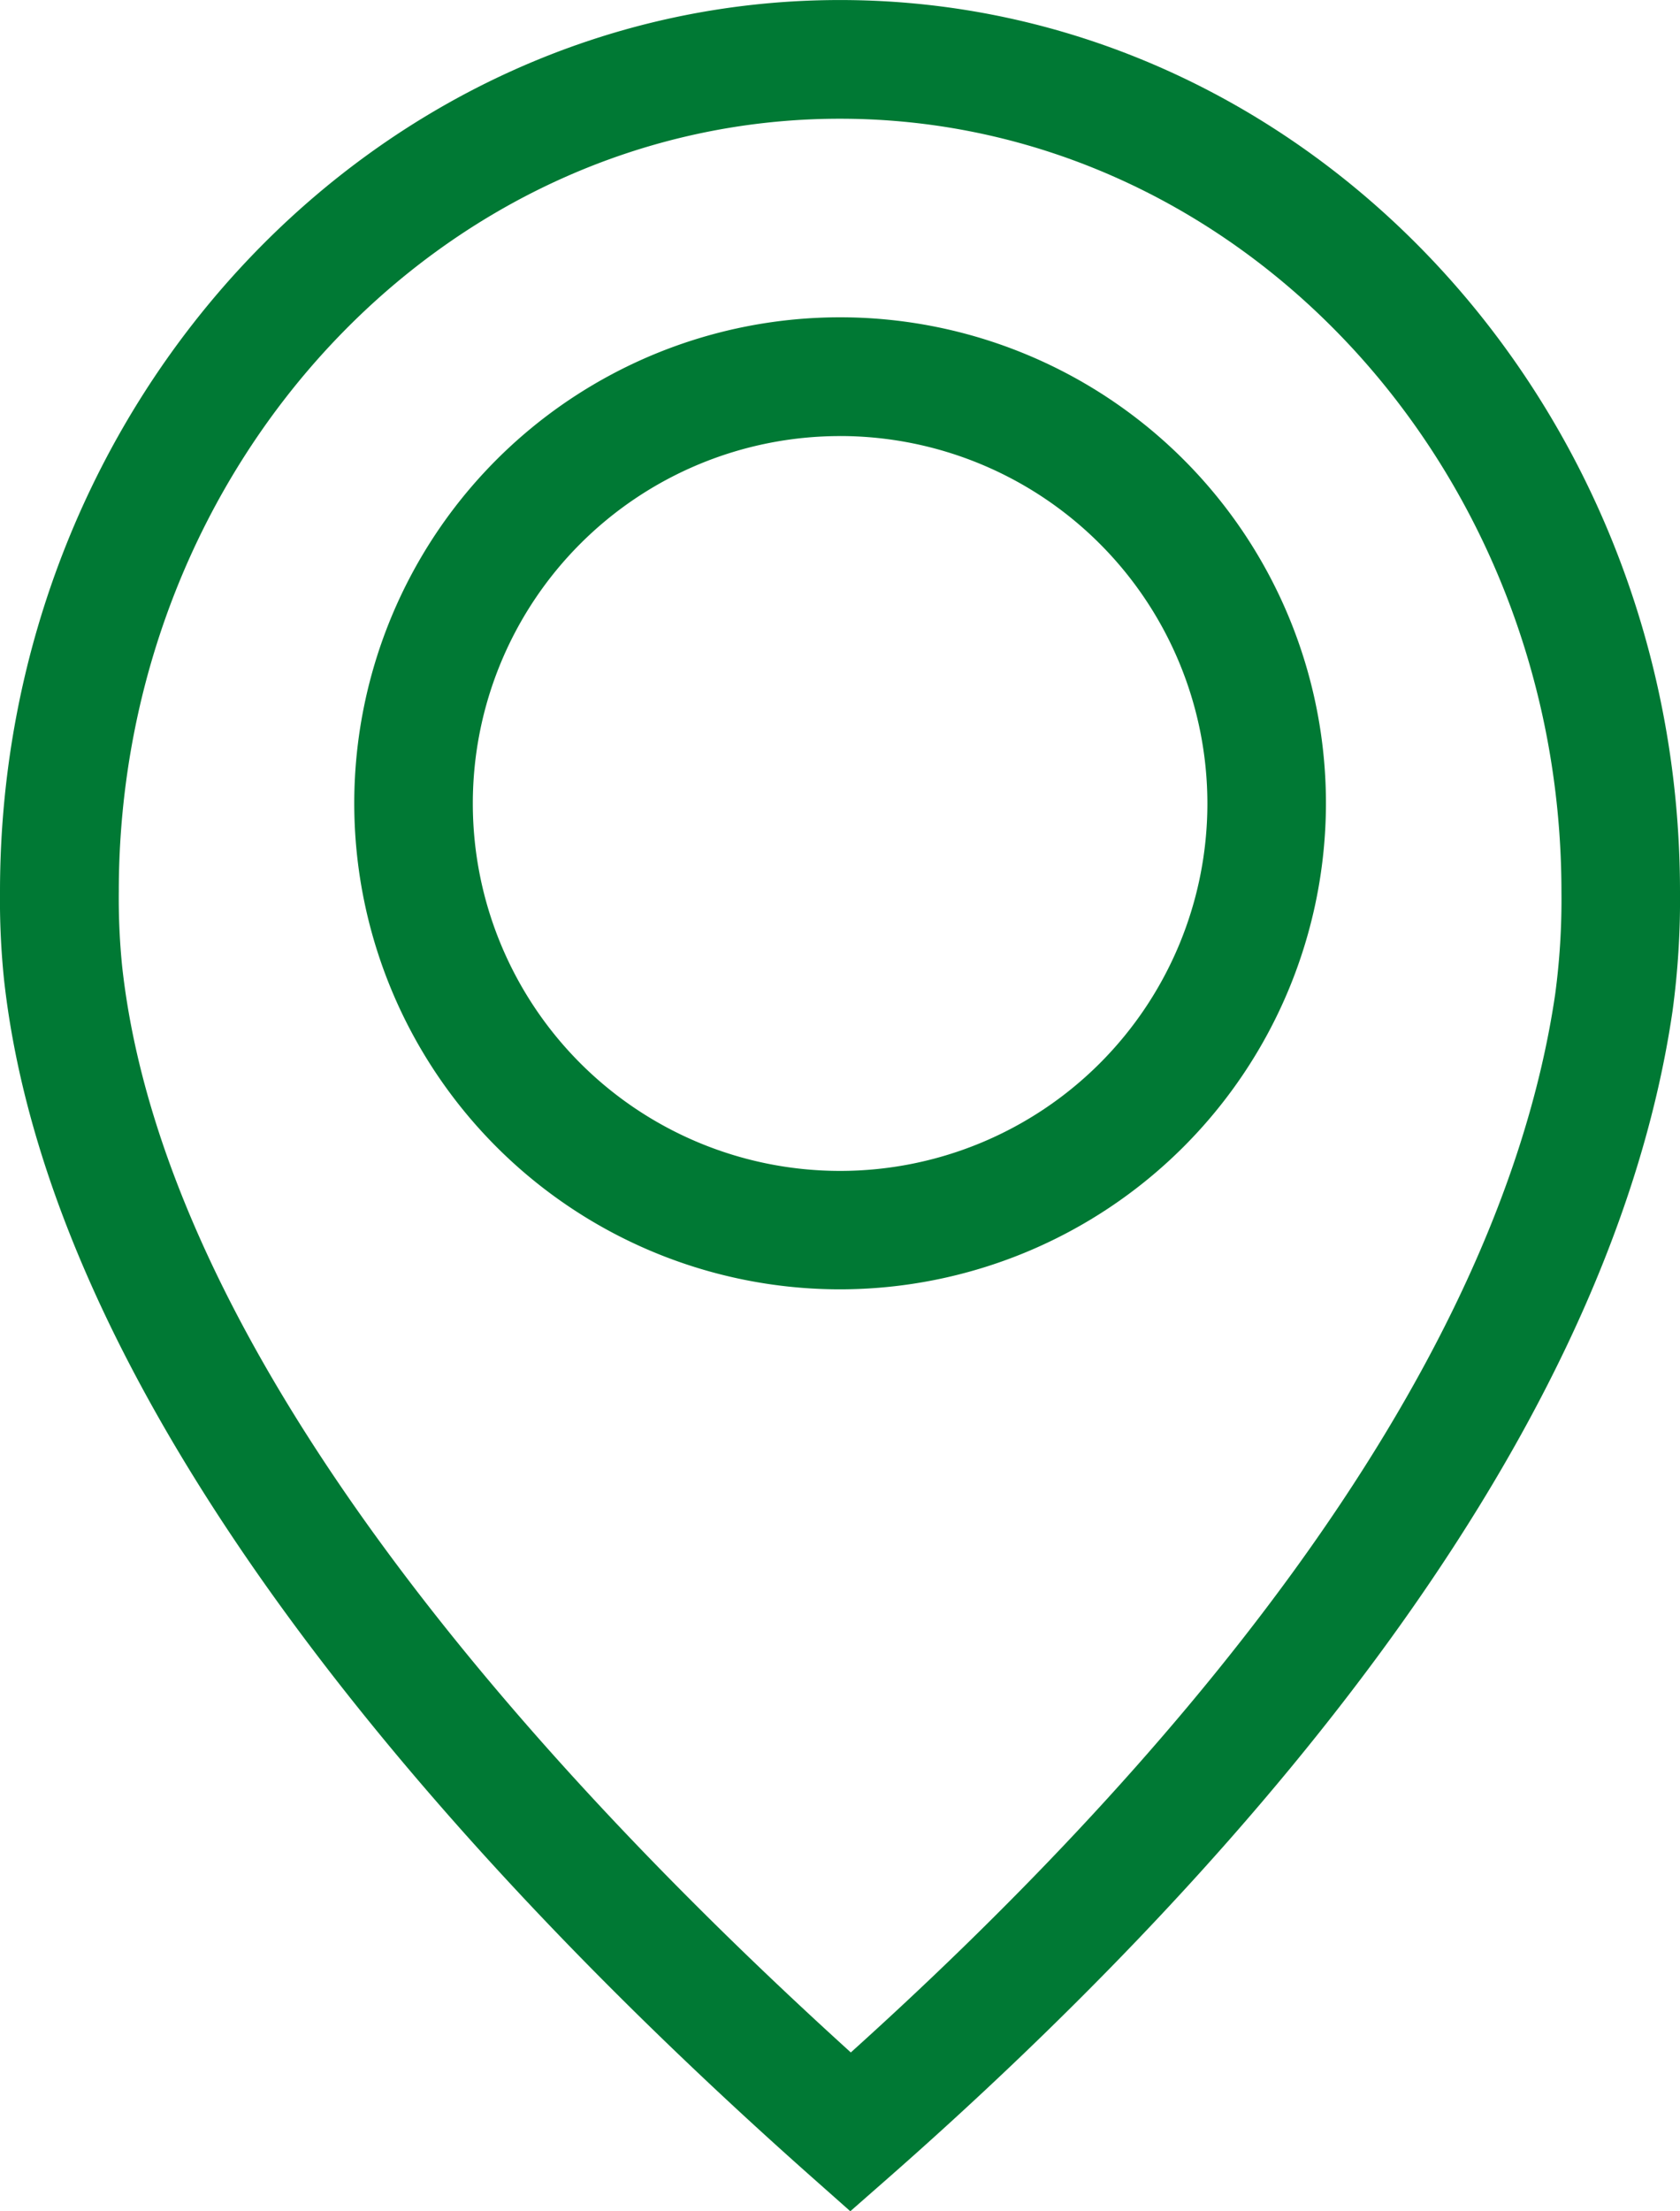
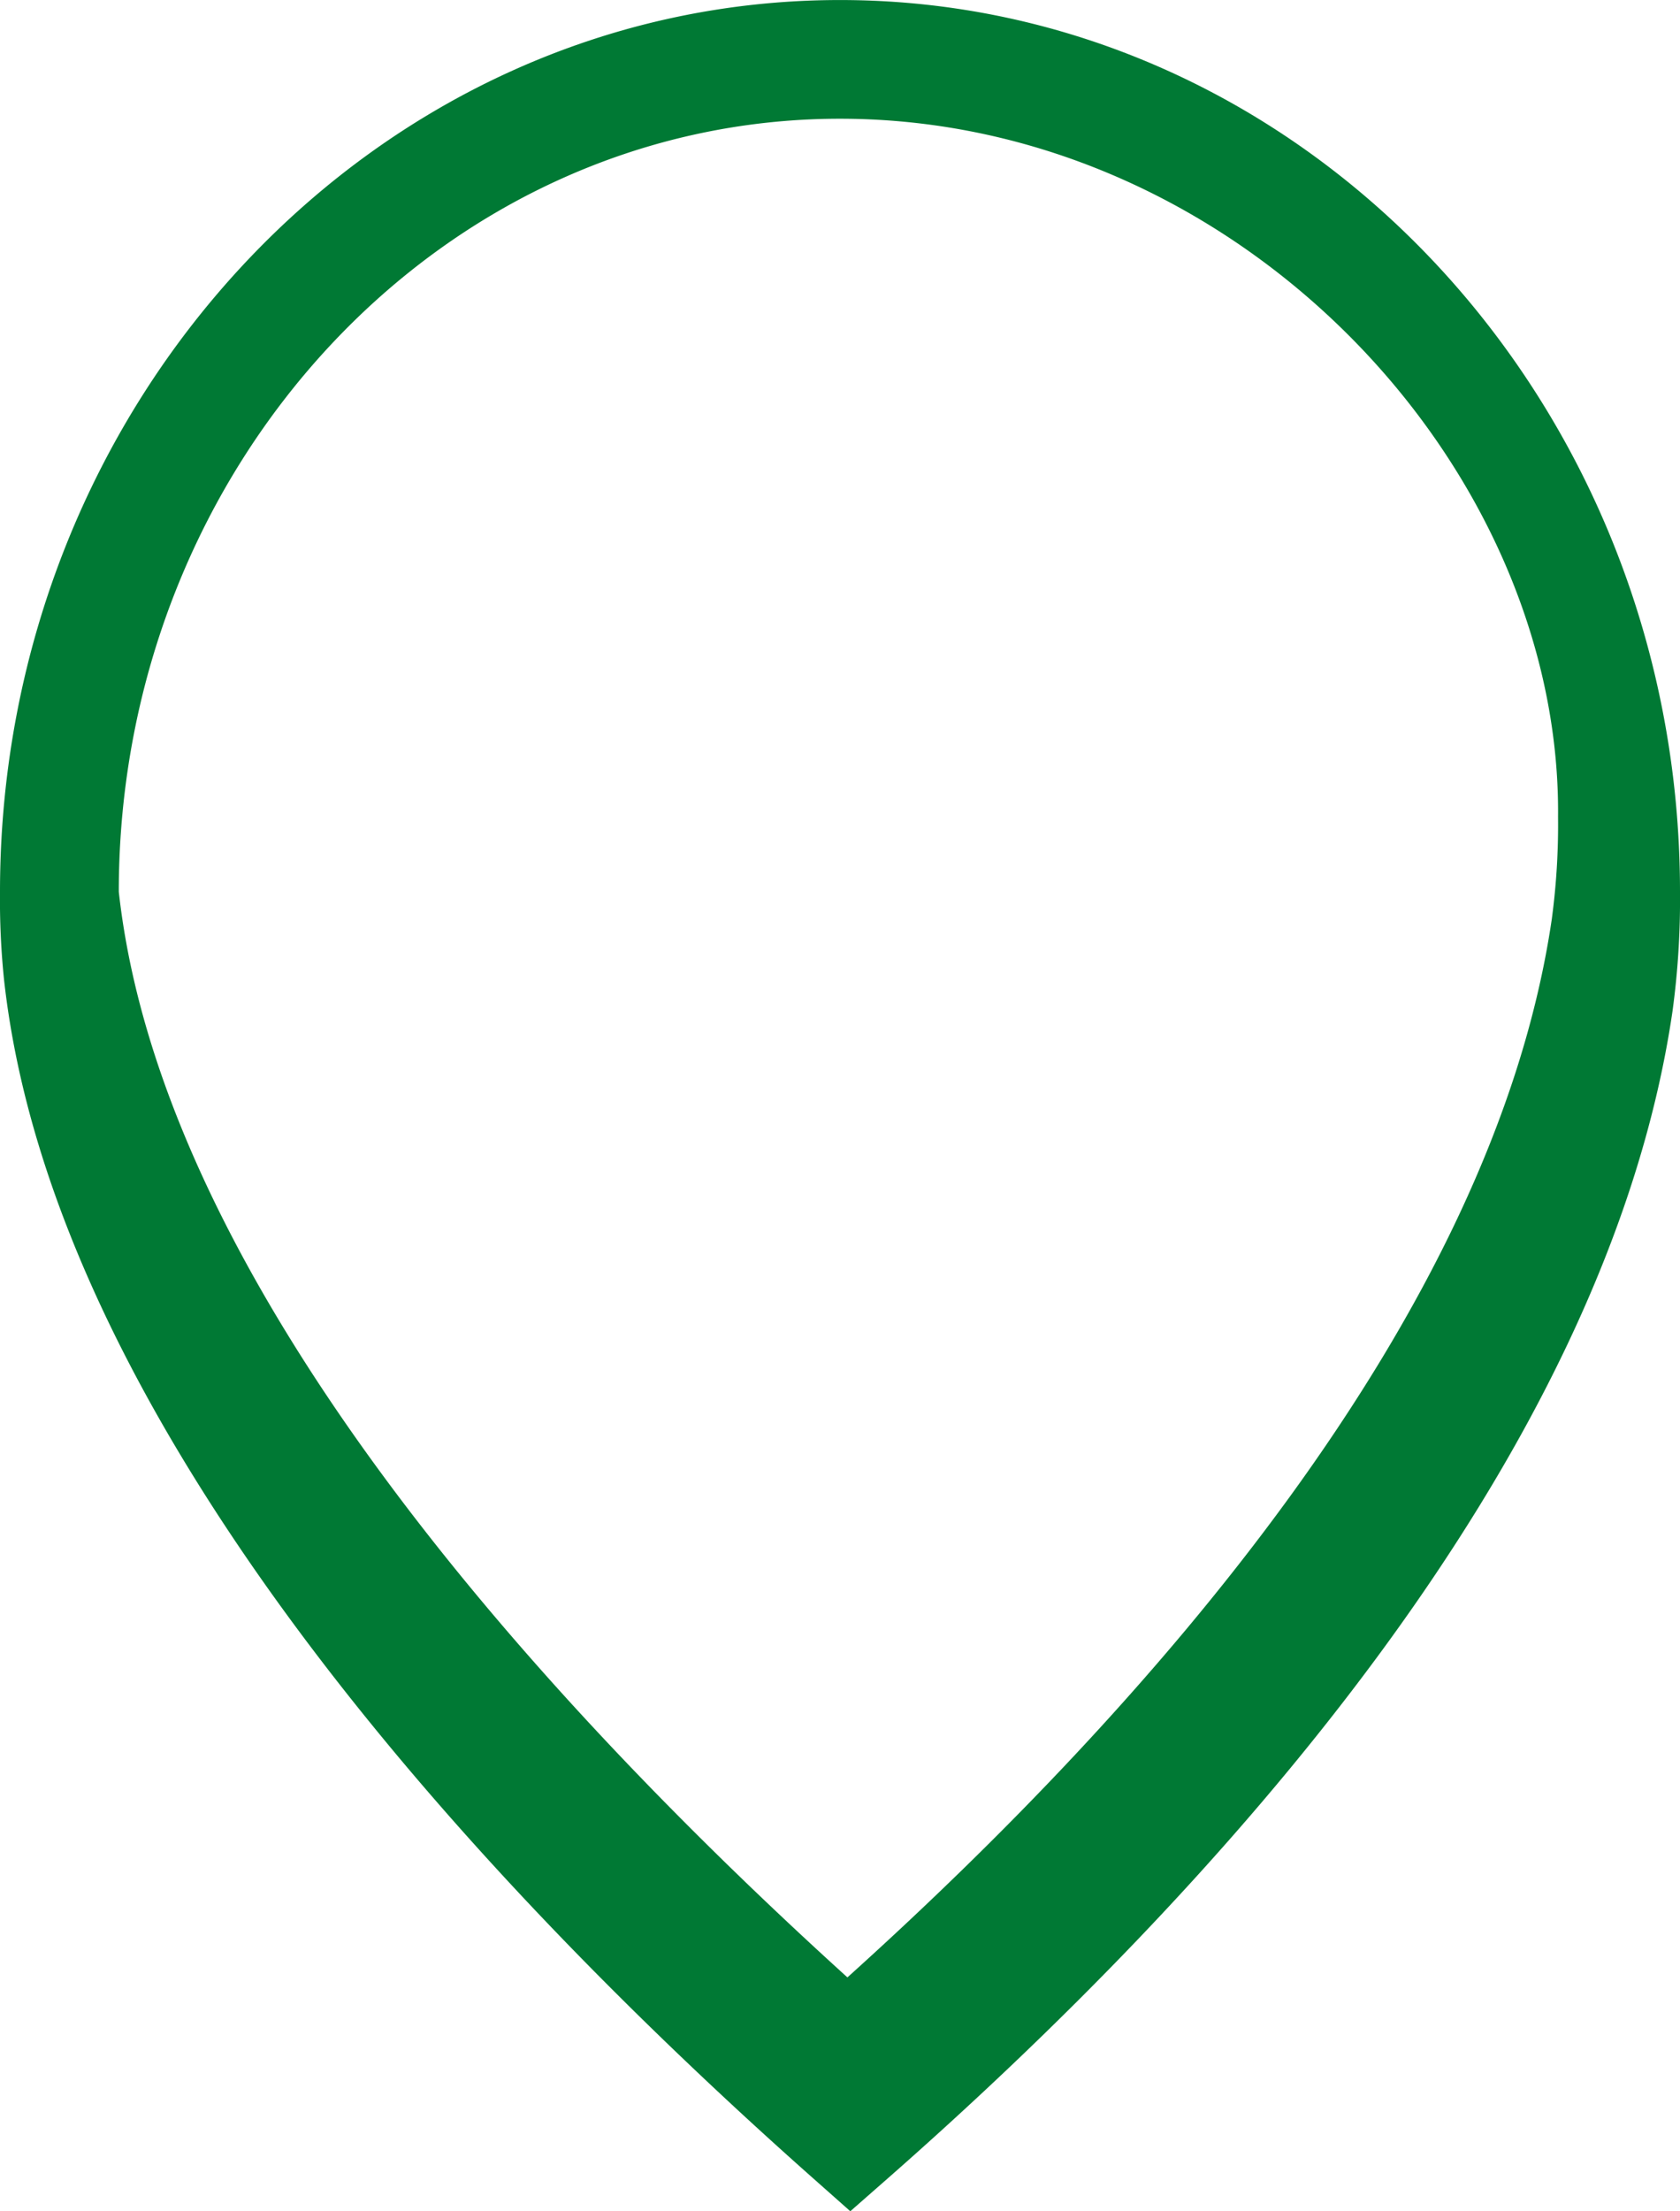
<svg xmlns="http://www.w3.org/2000/svg" width="49.4" height="64.998" viewBox="0 0 49.4 64.998">
  <g id="_1-nuevo-contactanos-ubicacion" data-name="1-nuevo-contactanos-ubicacion" transform="translate(-847.284 -1424.184)">
-     <path id="Trazado_35377" data-name="Trazado 35377" d="M872.287,1489.182l-1.153-1.022c-10.039-8.906-22.3-22.237-23.731-35.175a22.883,22.883,0,0,1-.119-2.588c0-14.454,11.08-26.212,24.7-26.212s24.7,11.759,24.7,26.212a24.244,24.244,0,0,1-.22,3.509c-1.951,13.316-13.6,25.98-23.019,34.26Zm-.3-61.508c-11.7,0-21.21,10.194-21.21,22.722a19.925,19.925,0,0,0,.1,2.206c1.253,11.362,12.084,23.444,21.425,31.912,8.754-7.884,18.992-19.37,20.713-31.115a20.86,20.86,0,0,0,.183-3C893.194,1437.868,883.679,1427.674,871.984,1427.674Z" transform="translate(0 0)" fill="#007934" />
-     <path id="Trazado_35378" data-name="Trazado 35378" d="M875,1464.782a14.286,14.286,0,1,1,14.286-14.285A14.3,14.3,0,0,1,875,1464.782Zm0-25.081a10.8,10.8,0,1,0,10.8,10.8A10.807,10.807,0,0,0,875,1439.7Z" transform="translate(-3.013 -2.699)" fill="#007934" />
+     <path id="Trazado_35377" data-name="Trazado 35377" d="M872.287,1489.182l-1.153-1.022c-10.039-8.906-22.3-22.237-23.731-35.175a22.883,22.883,0,0,1-.119-2.588c0-14.454,11.08-26.212,24.7-26.212s24.7,11.759,24.7,26.212a24.244,24.244,0,0,1-.22,3.509c-1.951,13.316-13.6,25.98-23.019,34.26Zm-.3-61.508c-11.7,0-21.21,10.194-21.21,22.722c1.253,11.362,12.084,23.444,21.425,31.912,8.754-7.884,18.992-19.37,20.713-31.115a20.86,20.86,0,0,0,.183-3C893.194,1437.868,883.679,1427.674,871.984,1427.674Z" transform="translate(0 0)" fill="#007934" />
  </g>
</svg>